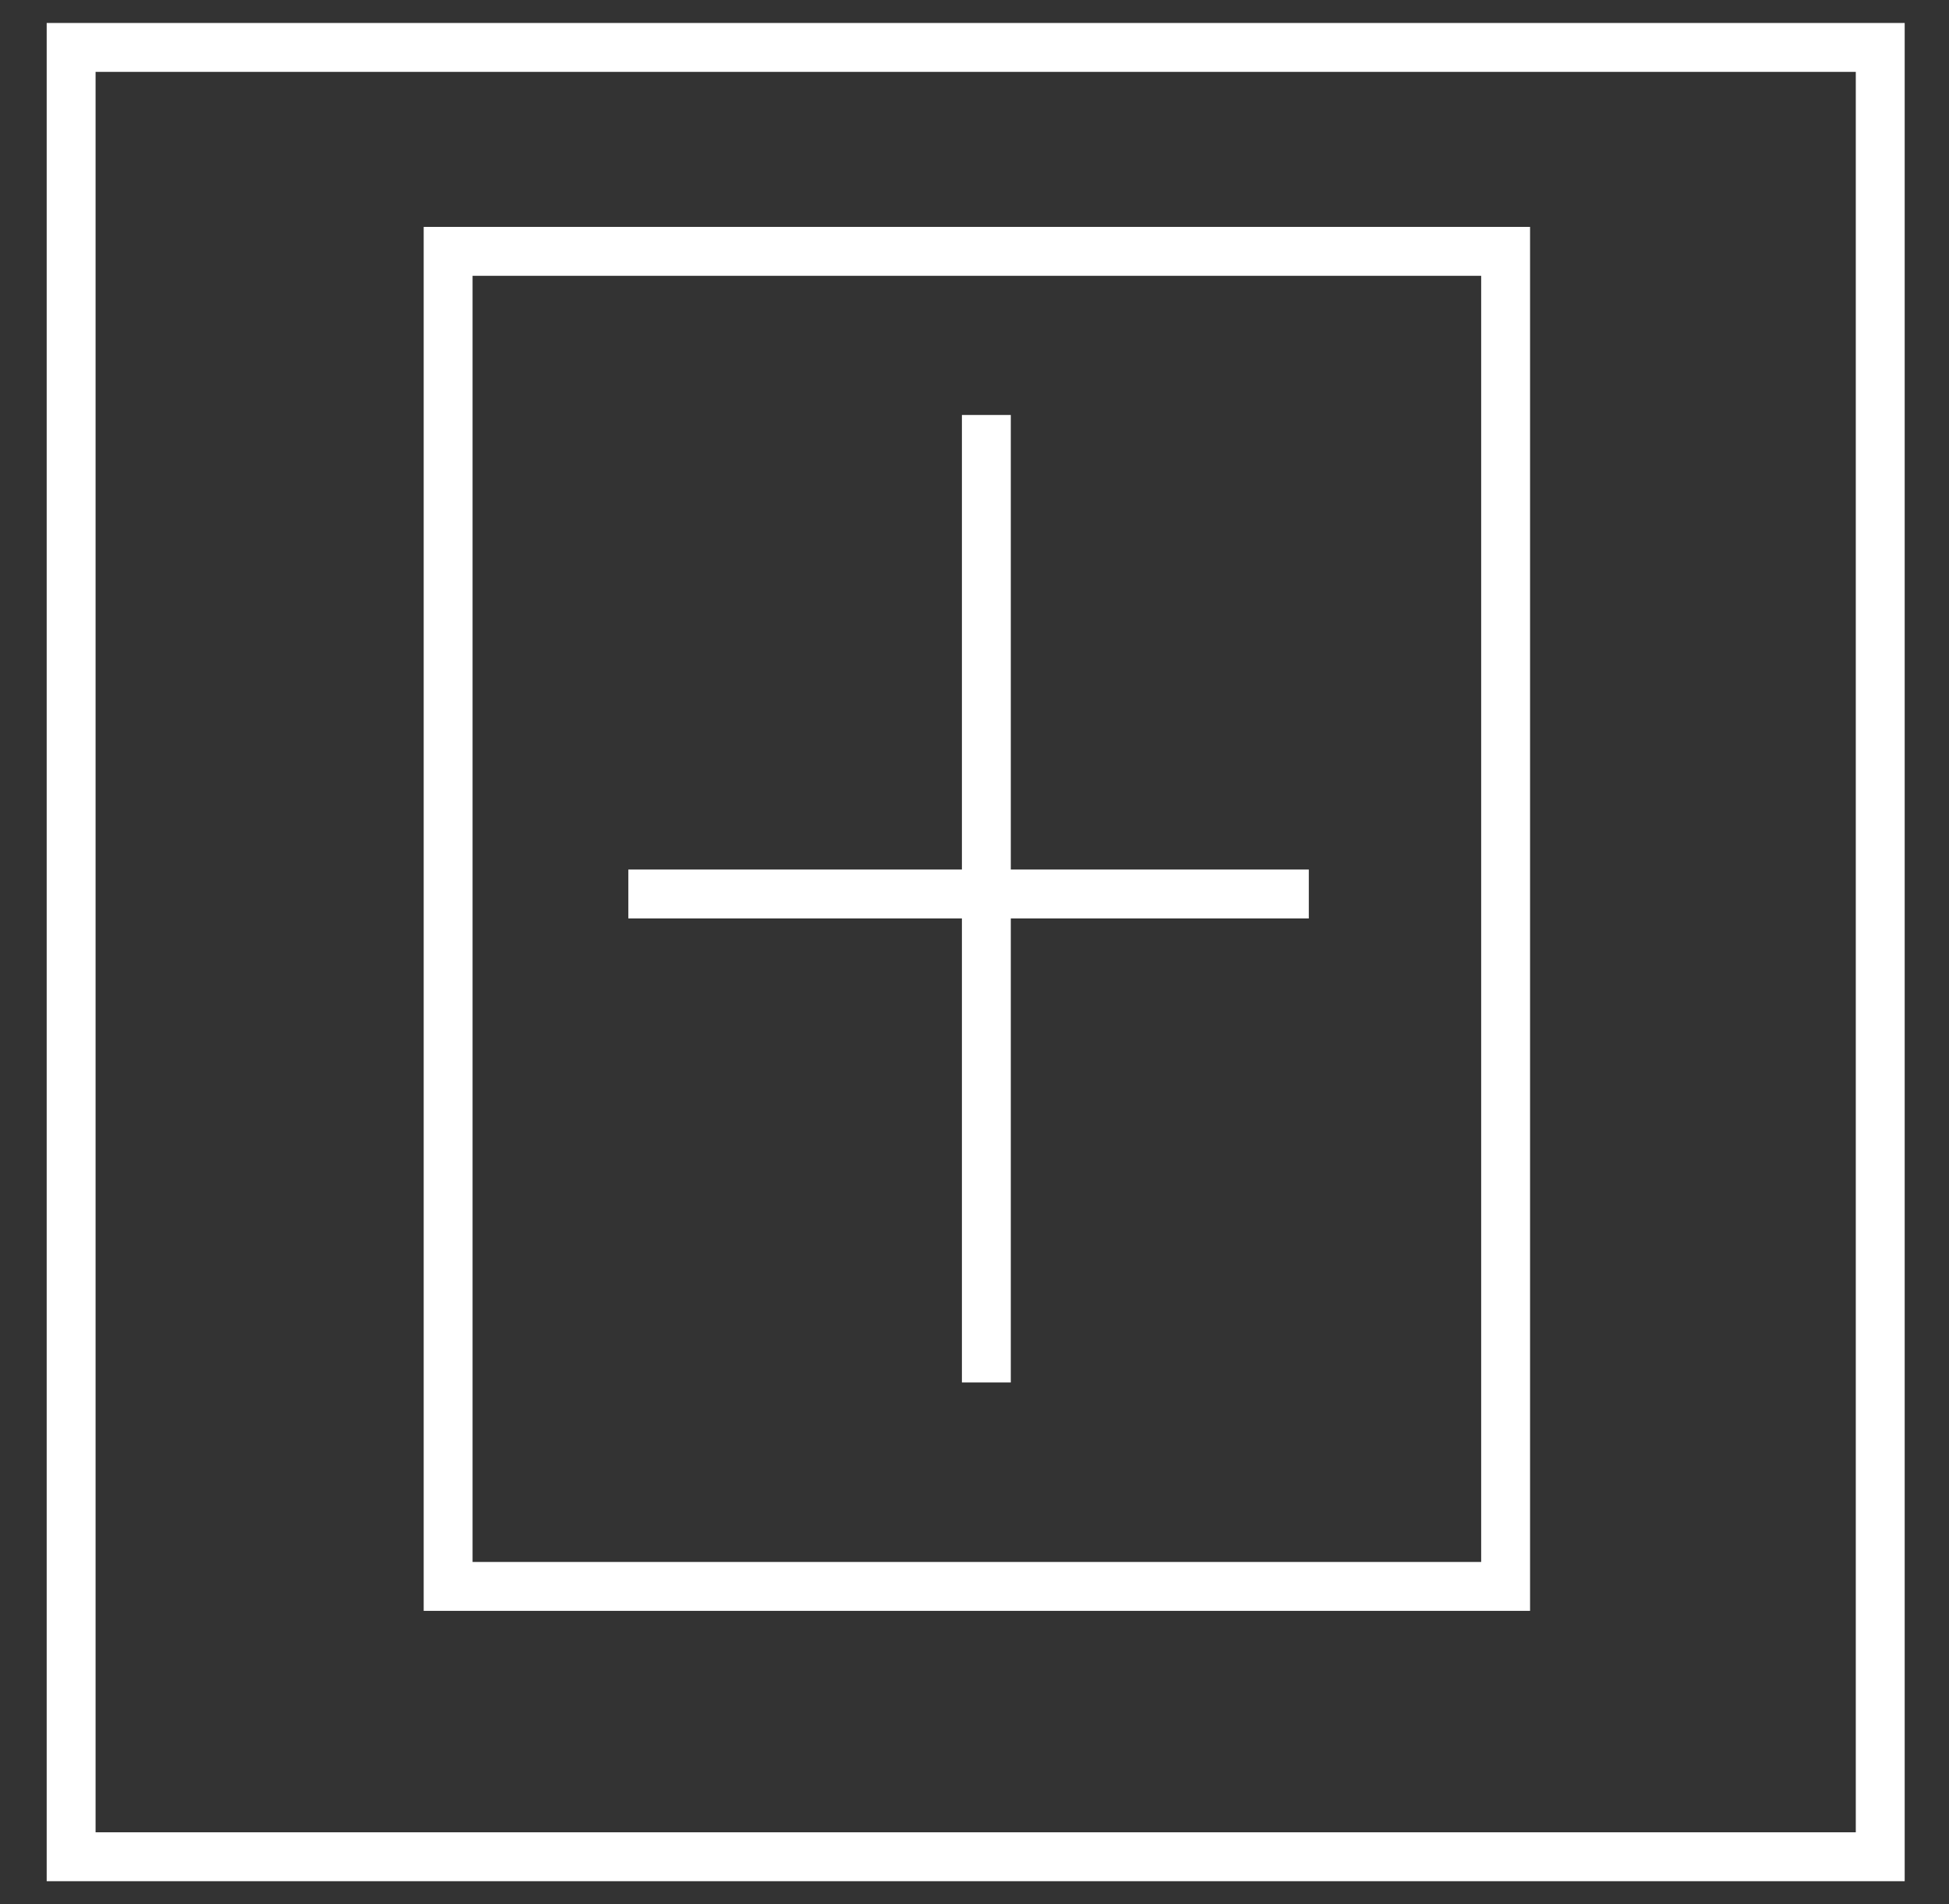
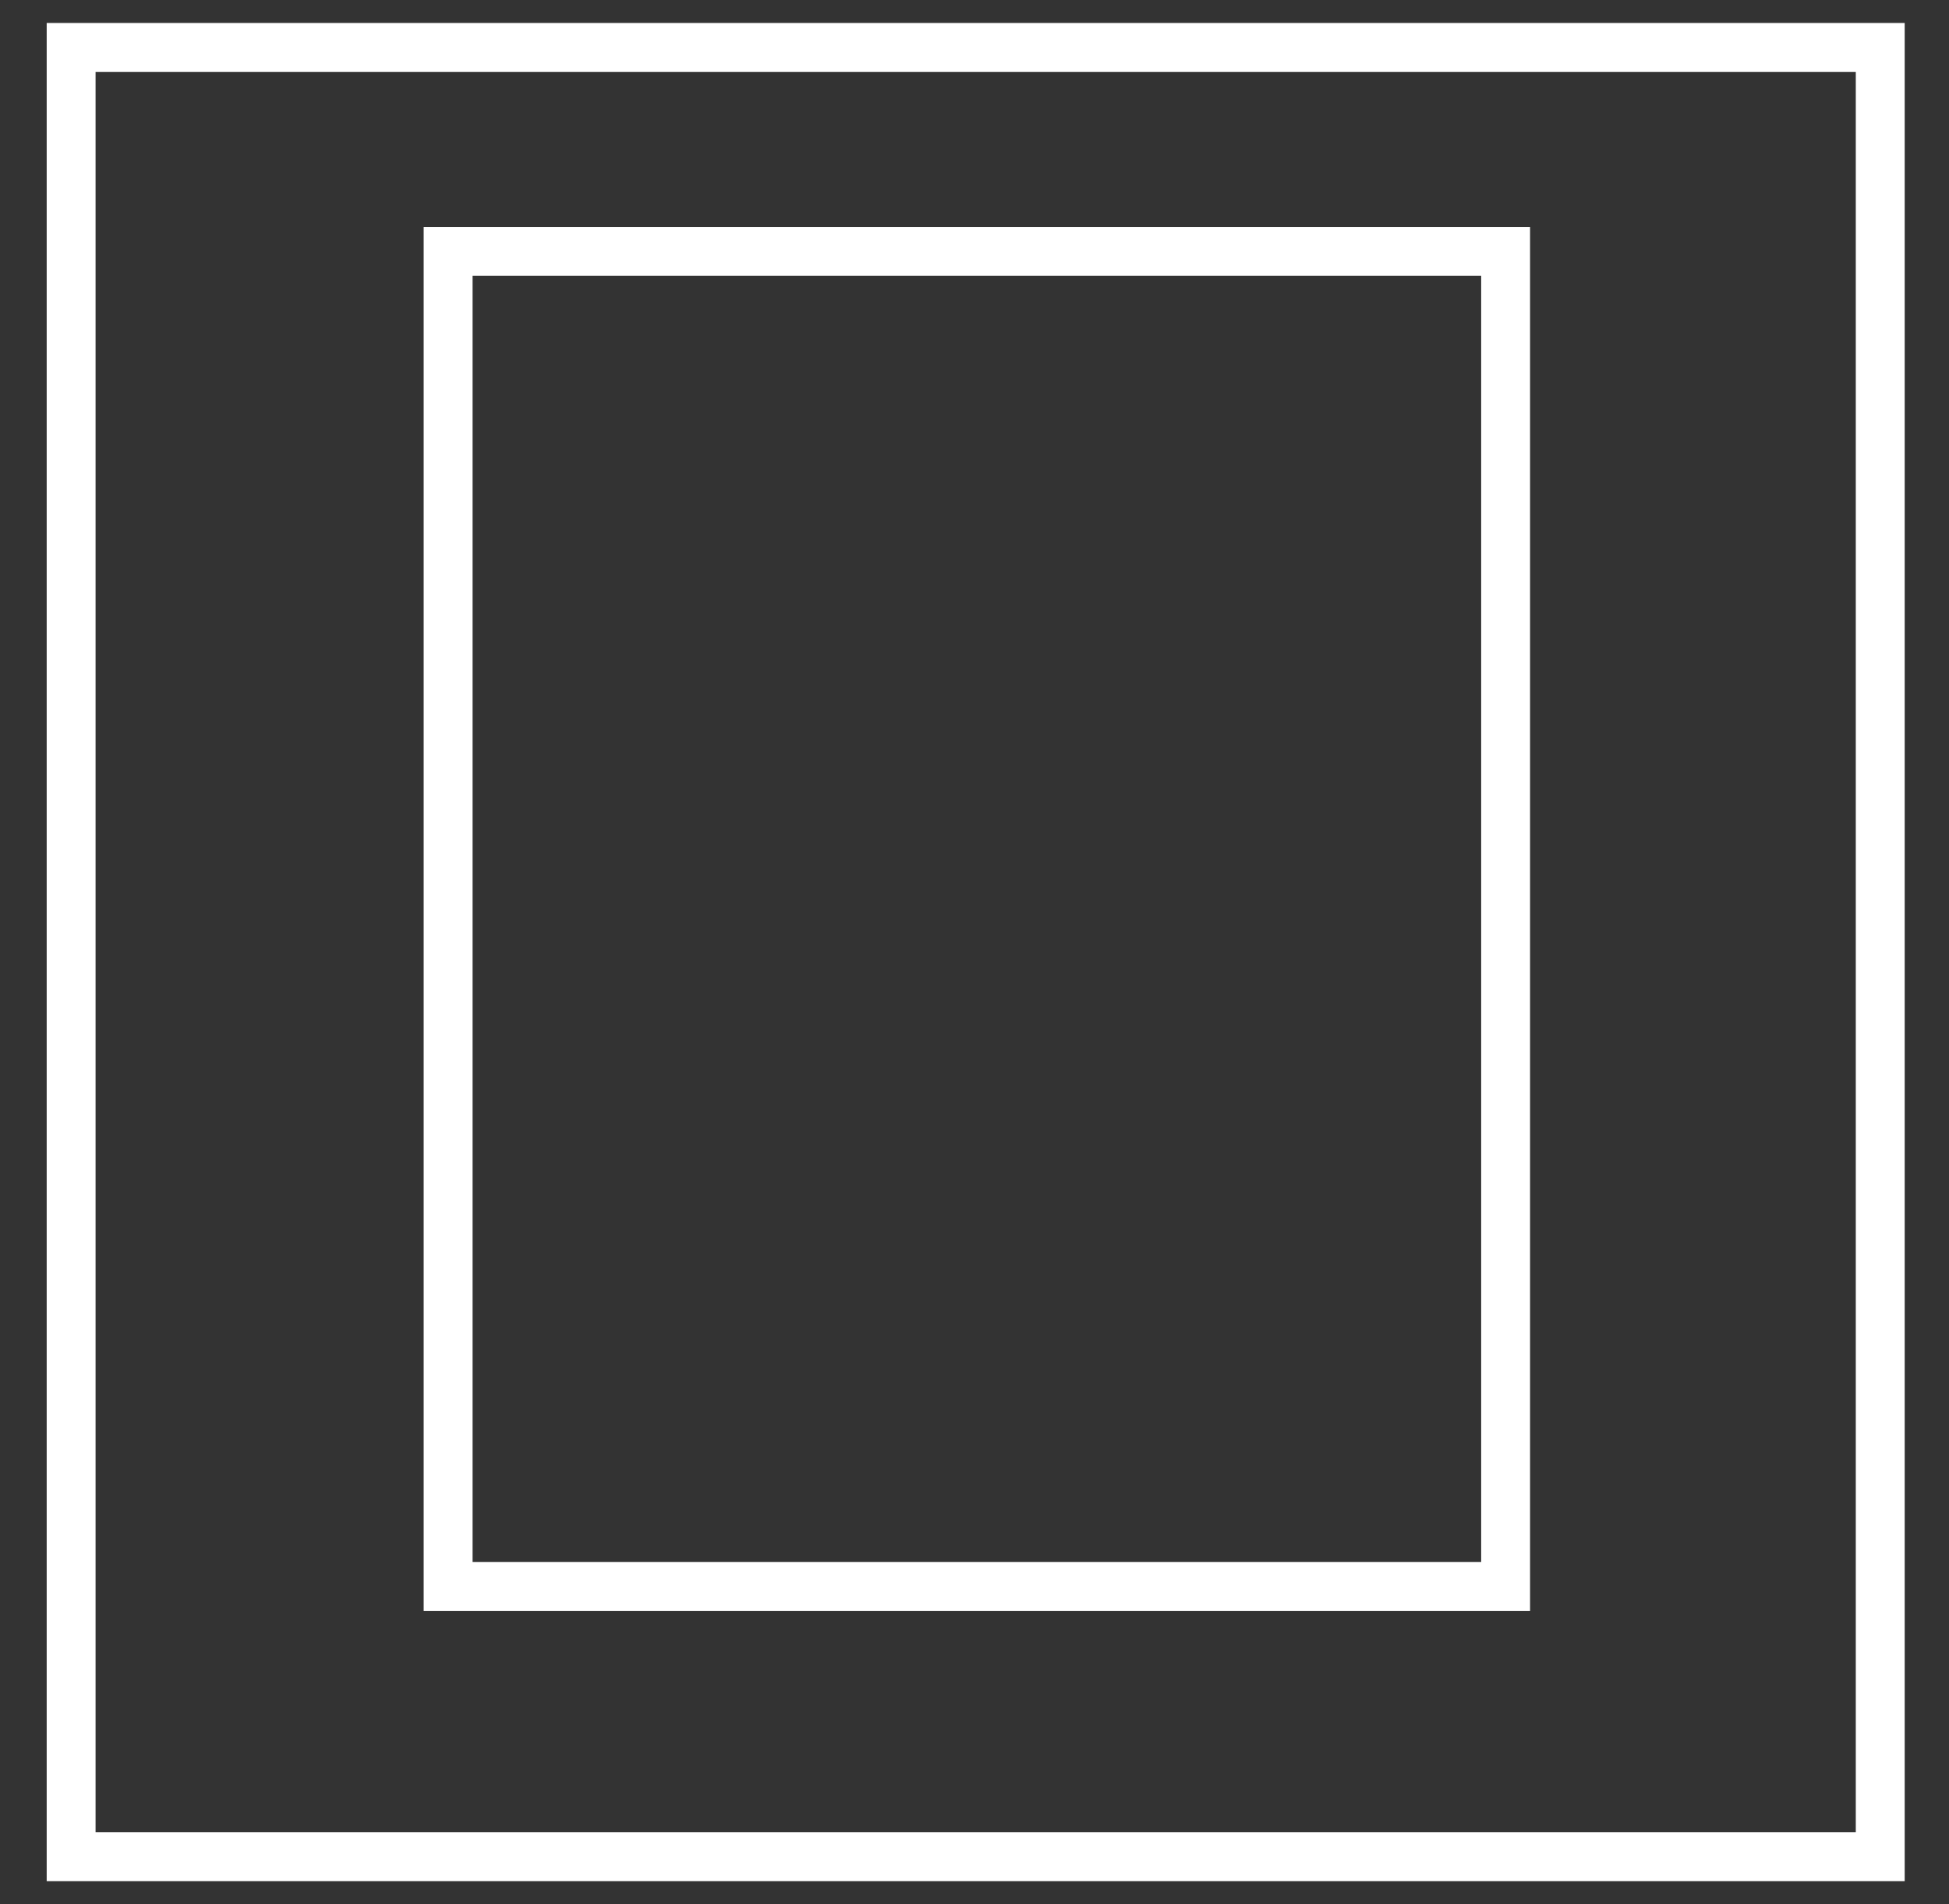
<svg xmlns="http://www.w3.org/2000/svg" enable-background="new 0 0 82.2 80.3" viewBox="0 0 82.2 80.3">
  <rect x="0" y="0" width="82.2" height="80.3" fill="#333333" stroke="none" />
  <g fill="none" stroke="#fff" stroke-miterlimit="10" stroke-width="2.062">
    <path d="m3 2h76.3v76.3h-76.3z" />
    <path d="m18.9 10.6h44.6v56.3h-44.6z" />
-     <path d="m41.6 17.5v40.8" />
-     <path d="m26.5 37.7h28.7" />
  </g>
</svg>